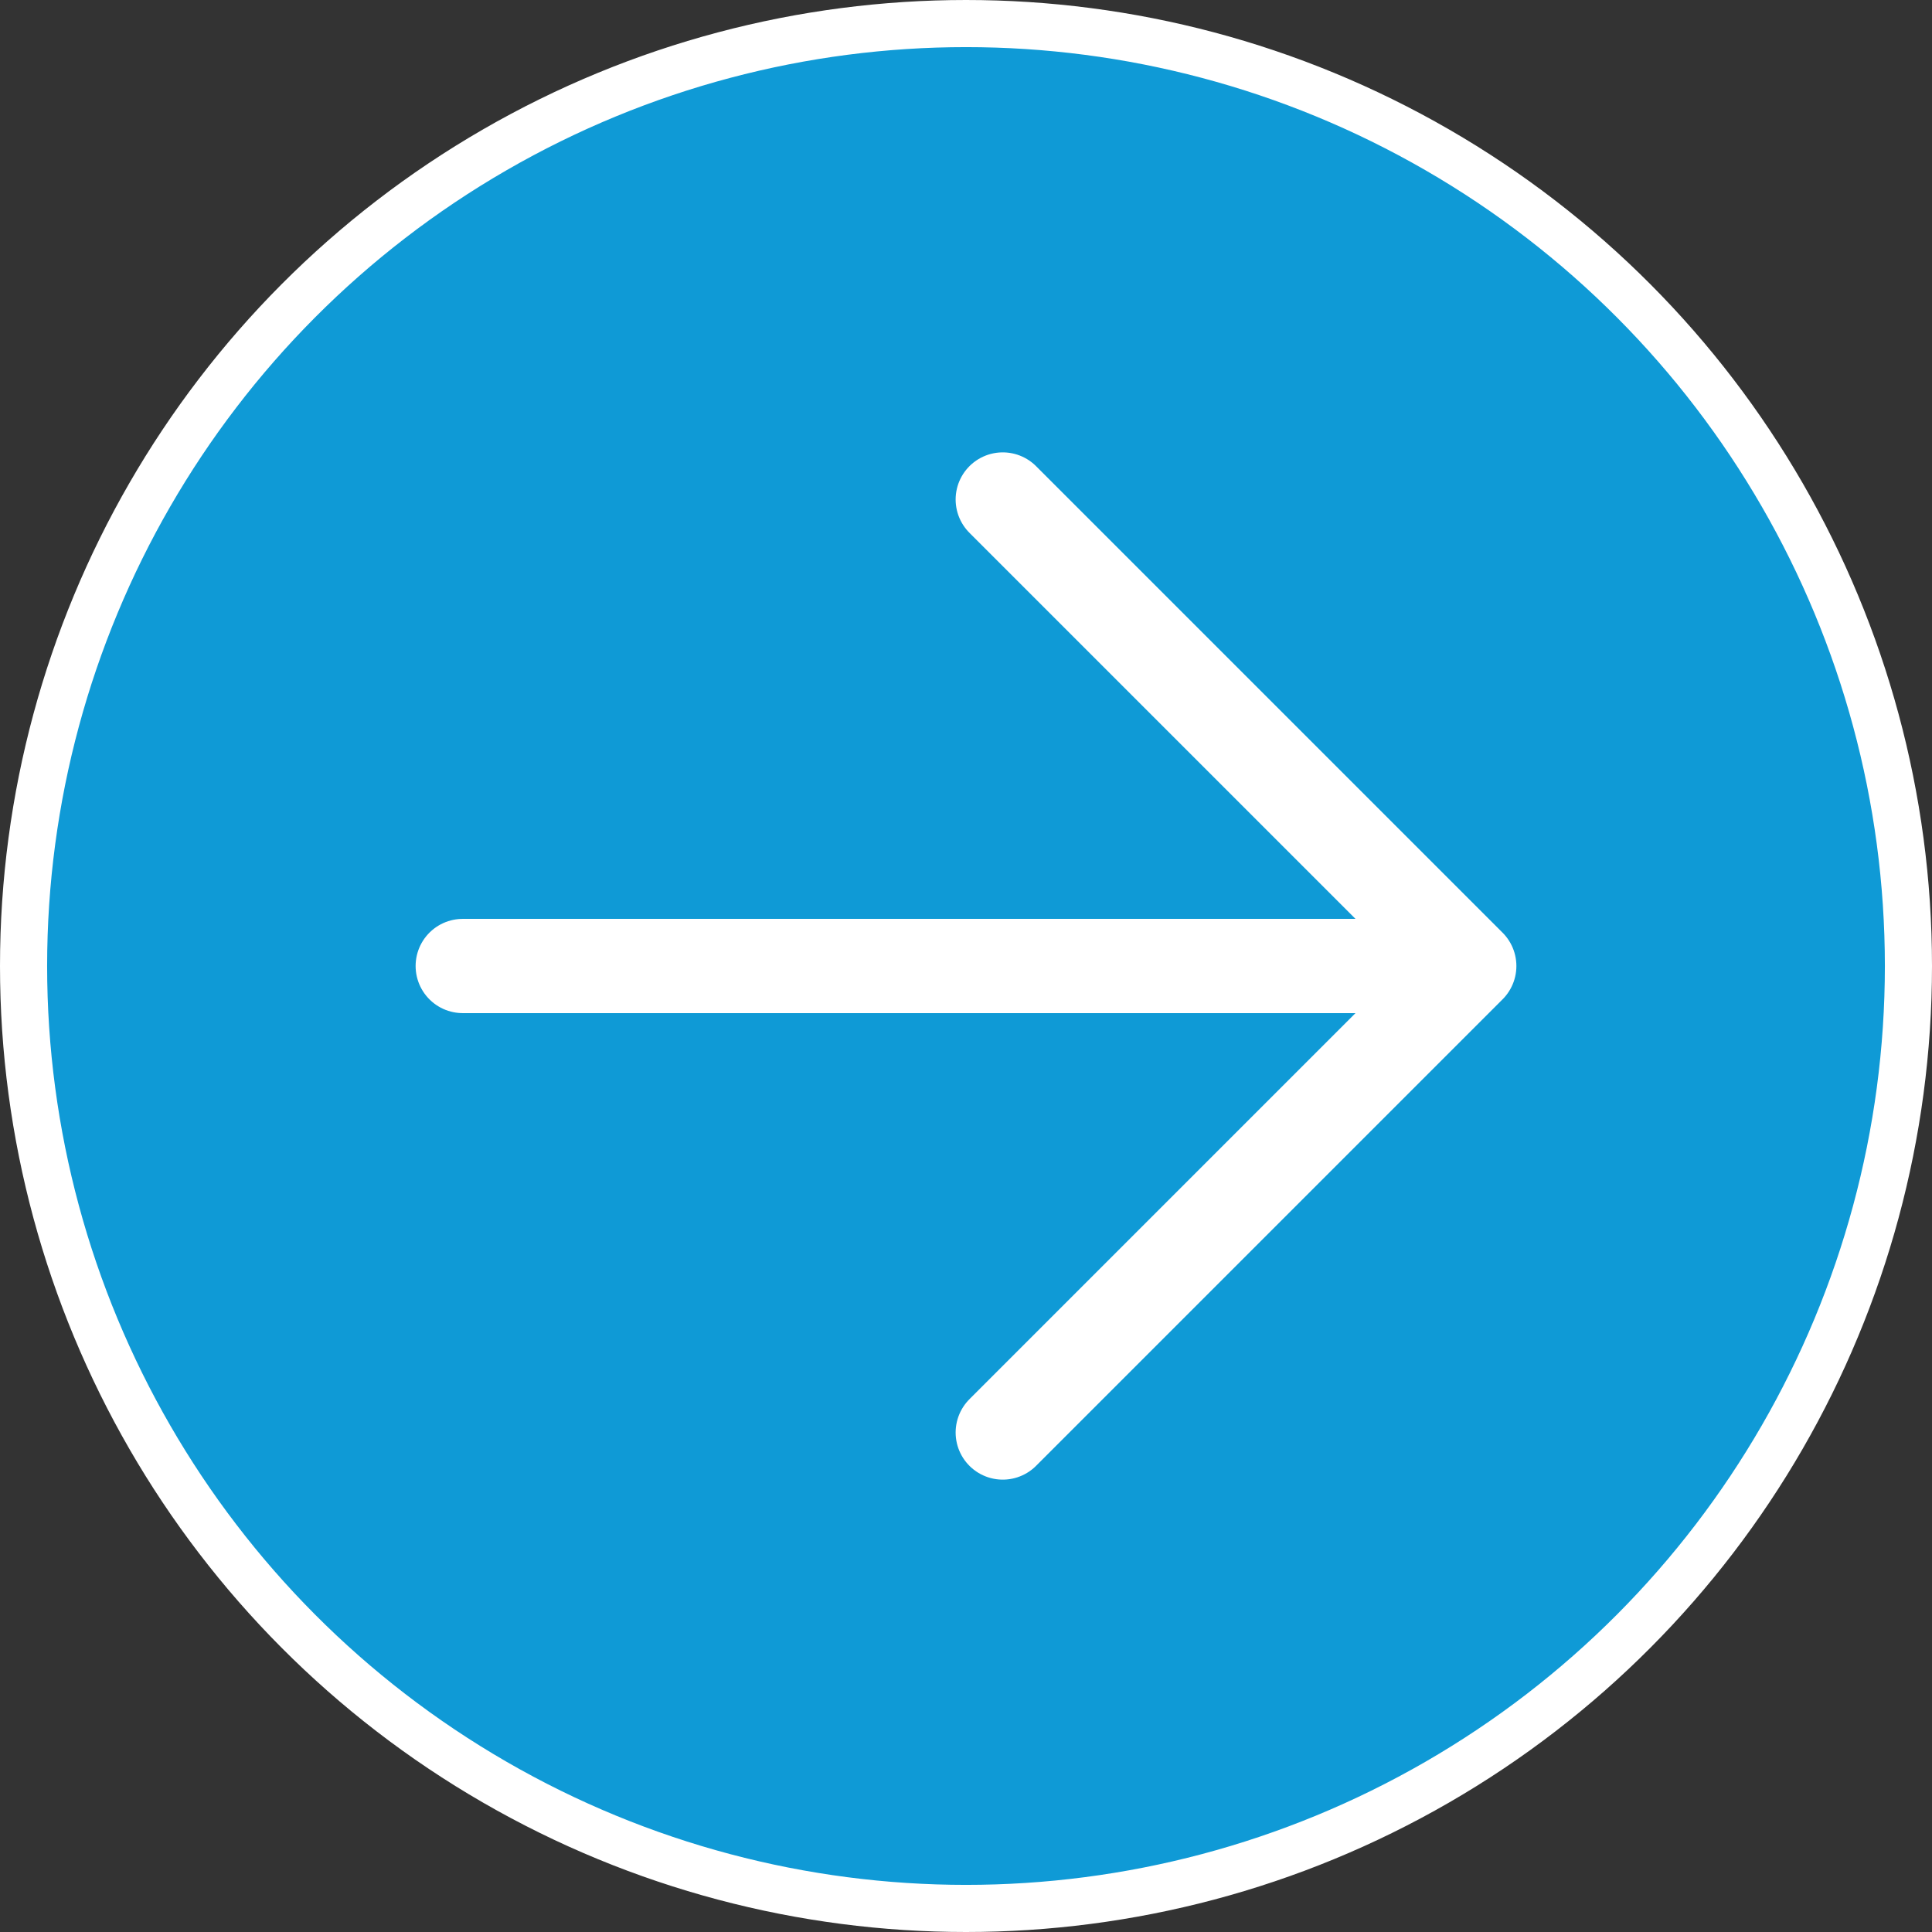
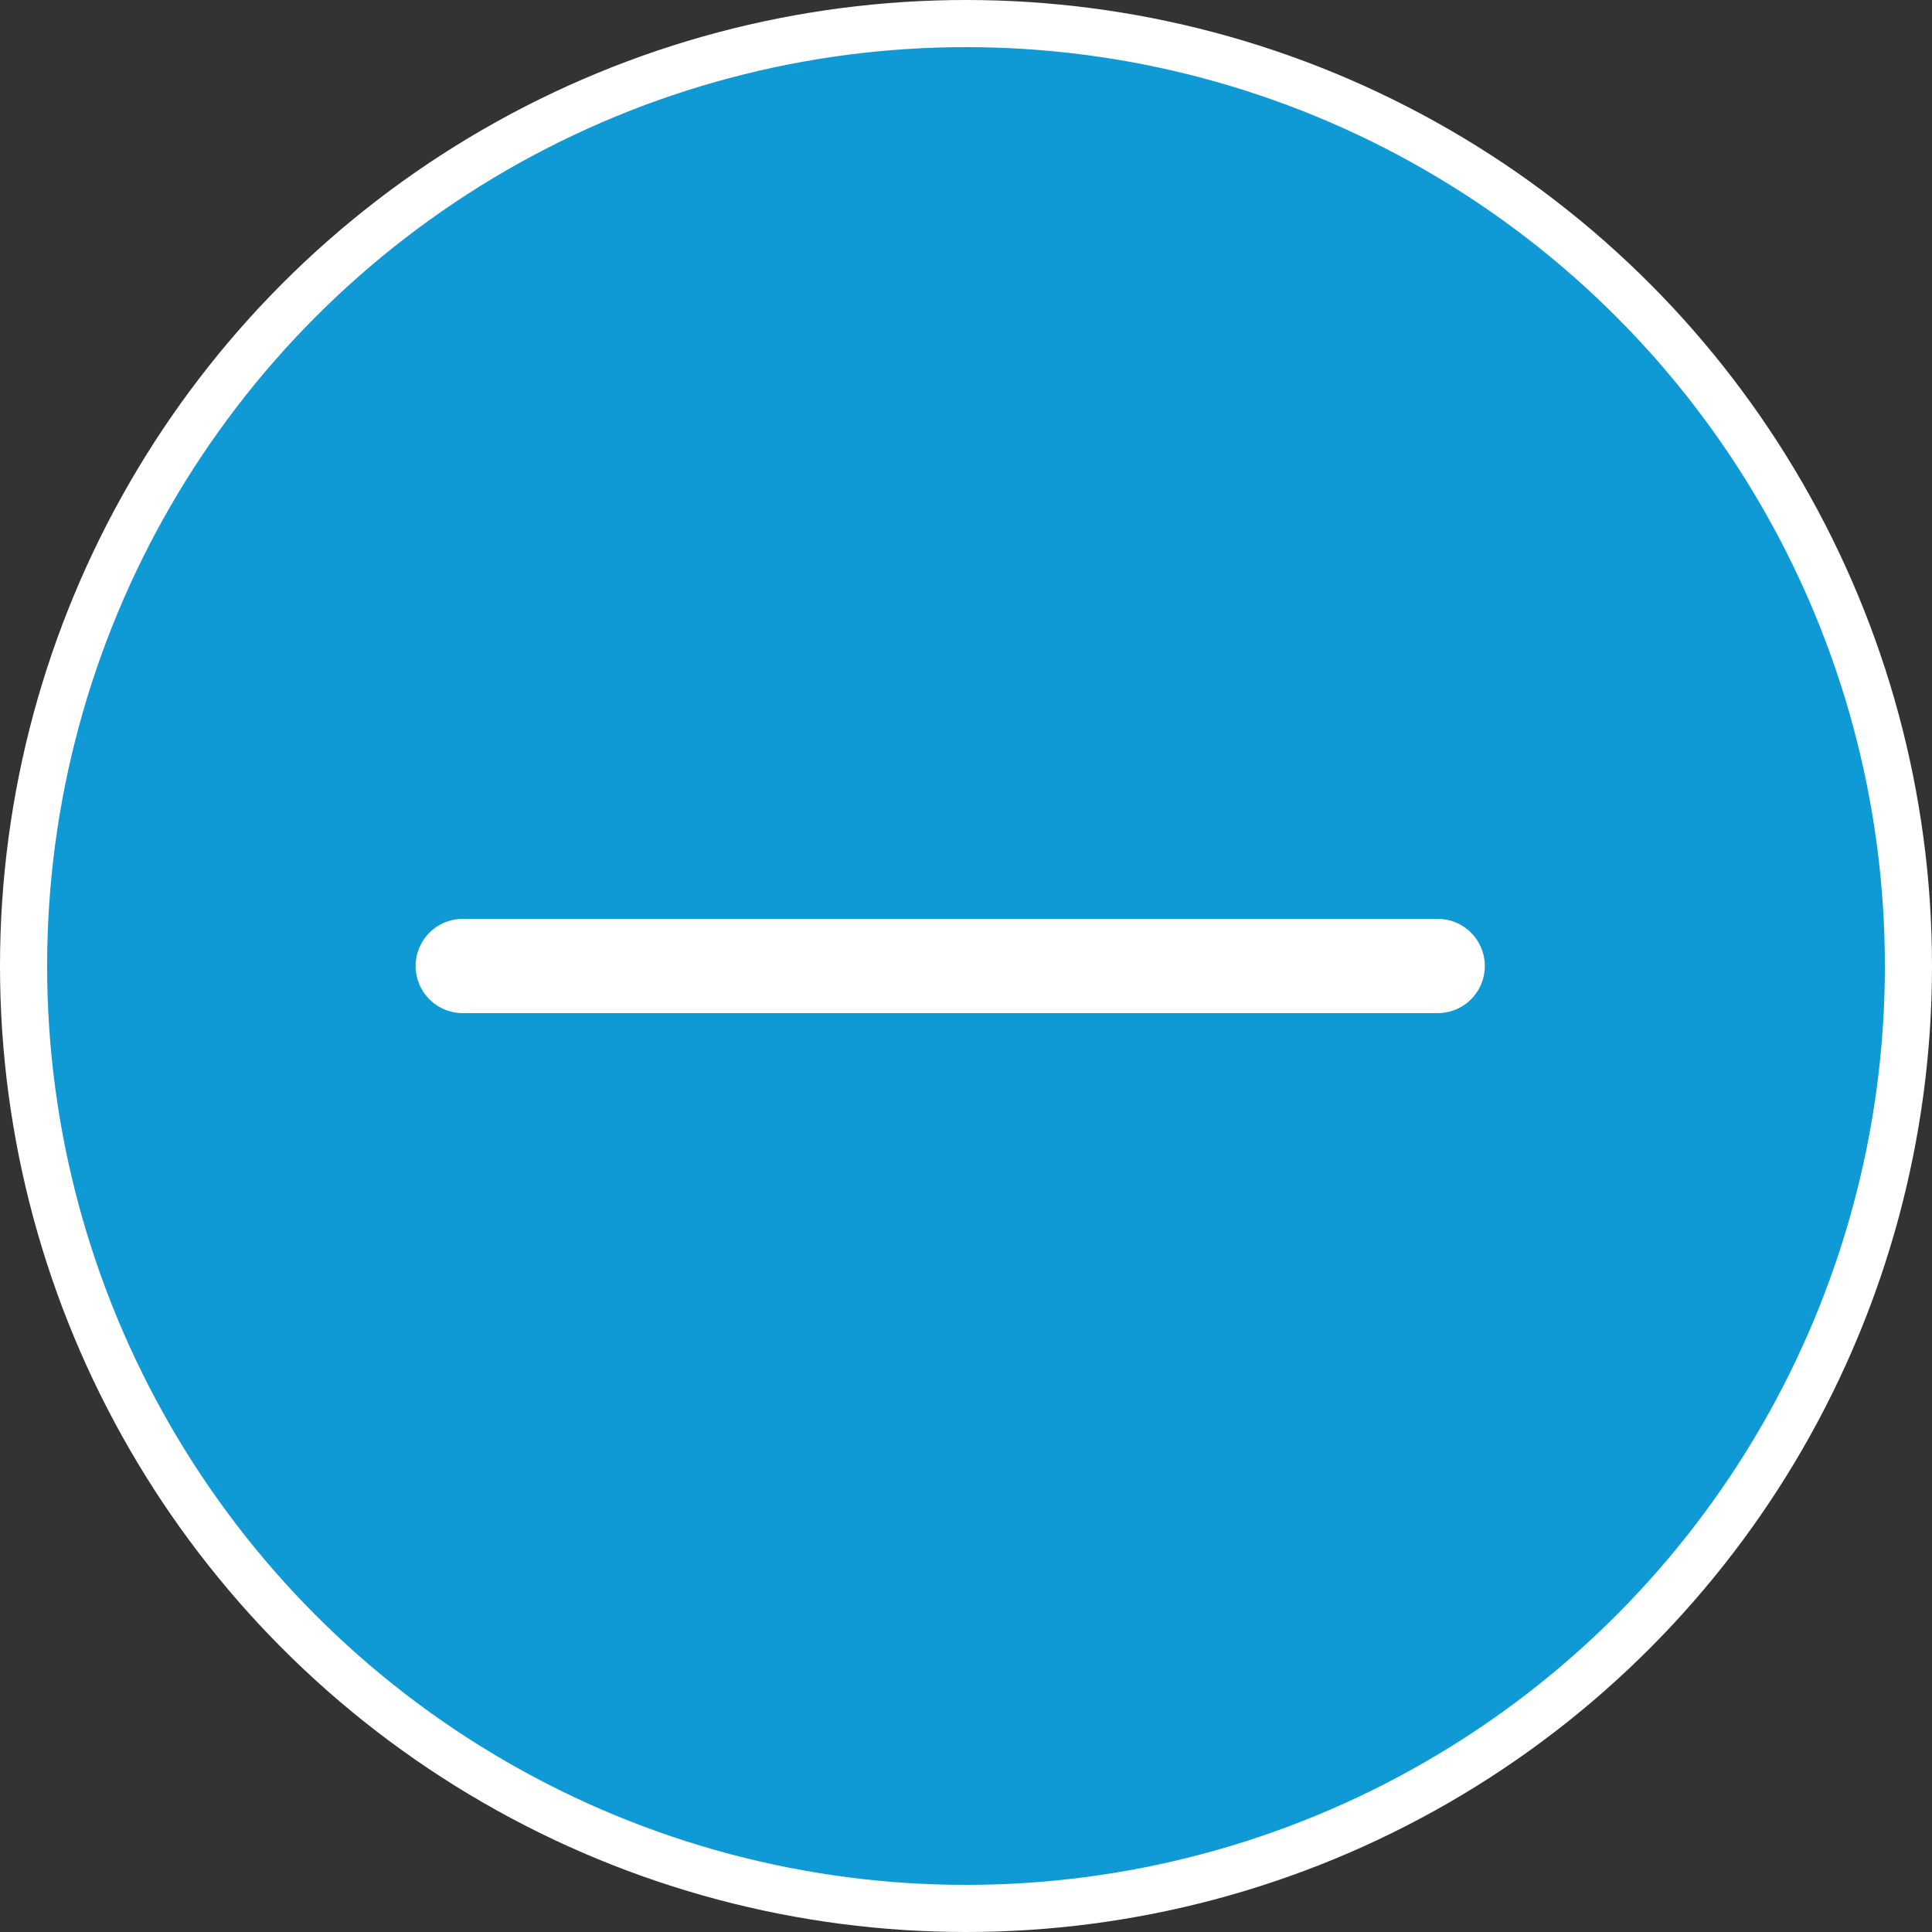
<svg xmlns="http://www.w3.org/2000/svg" viewBox="0 0 41 41">
  <rect x="0" y="0" width="41" height="41" fill="#333333" stroke="none" />
  <defs>
    <style>.cls-1{fill:#0f9ad6;stroke-miterlimit:10;}.cls-1,.cls-2{stroke:#fff;}.cls-2{fill:none;stroke-linecap:round;stroke-linejoin:round;stroke-width:2px;}</style>
  </defs>
  <g id="Layer_2" data-name="Layer 2">
    <g id="Layer_1-2" data-name="Layer 1">
      <circle class="cls-1" cx="20.5" cy="20.5" r="20" />
-       <polyline class="cls-2" points="21.28 10.6 31.18 20.5 21.28 30.4" />
      <line class="cls-2" x1="9.82" y1="20.5" x2="30.51" y2="20.5" />
    </g>
  </g>
</svg>